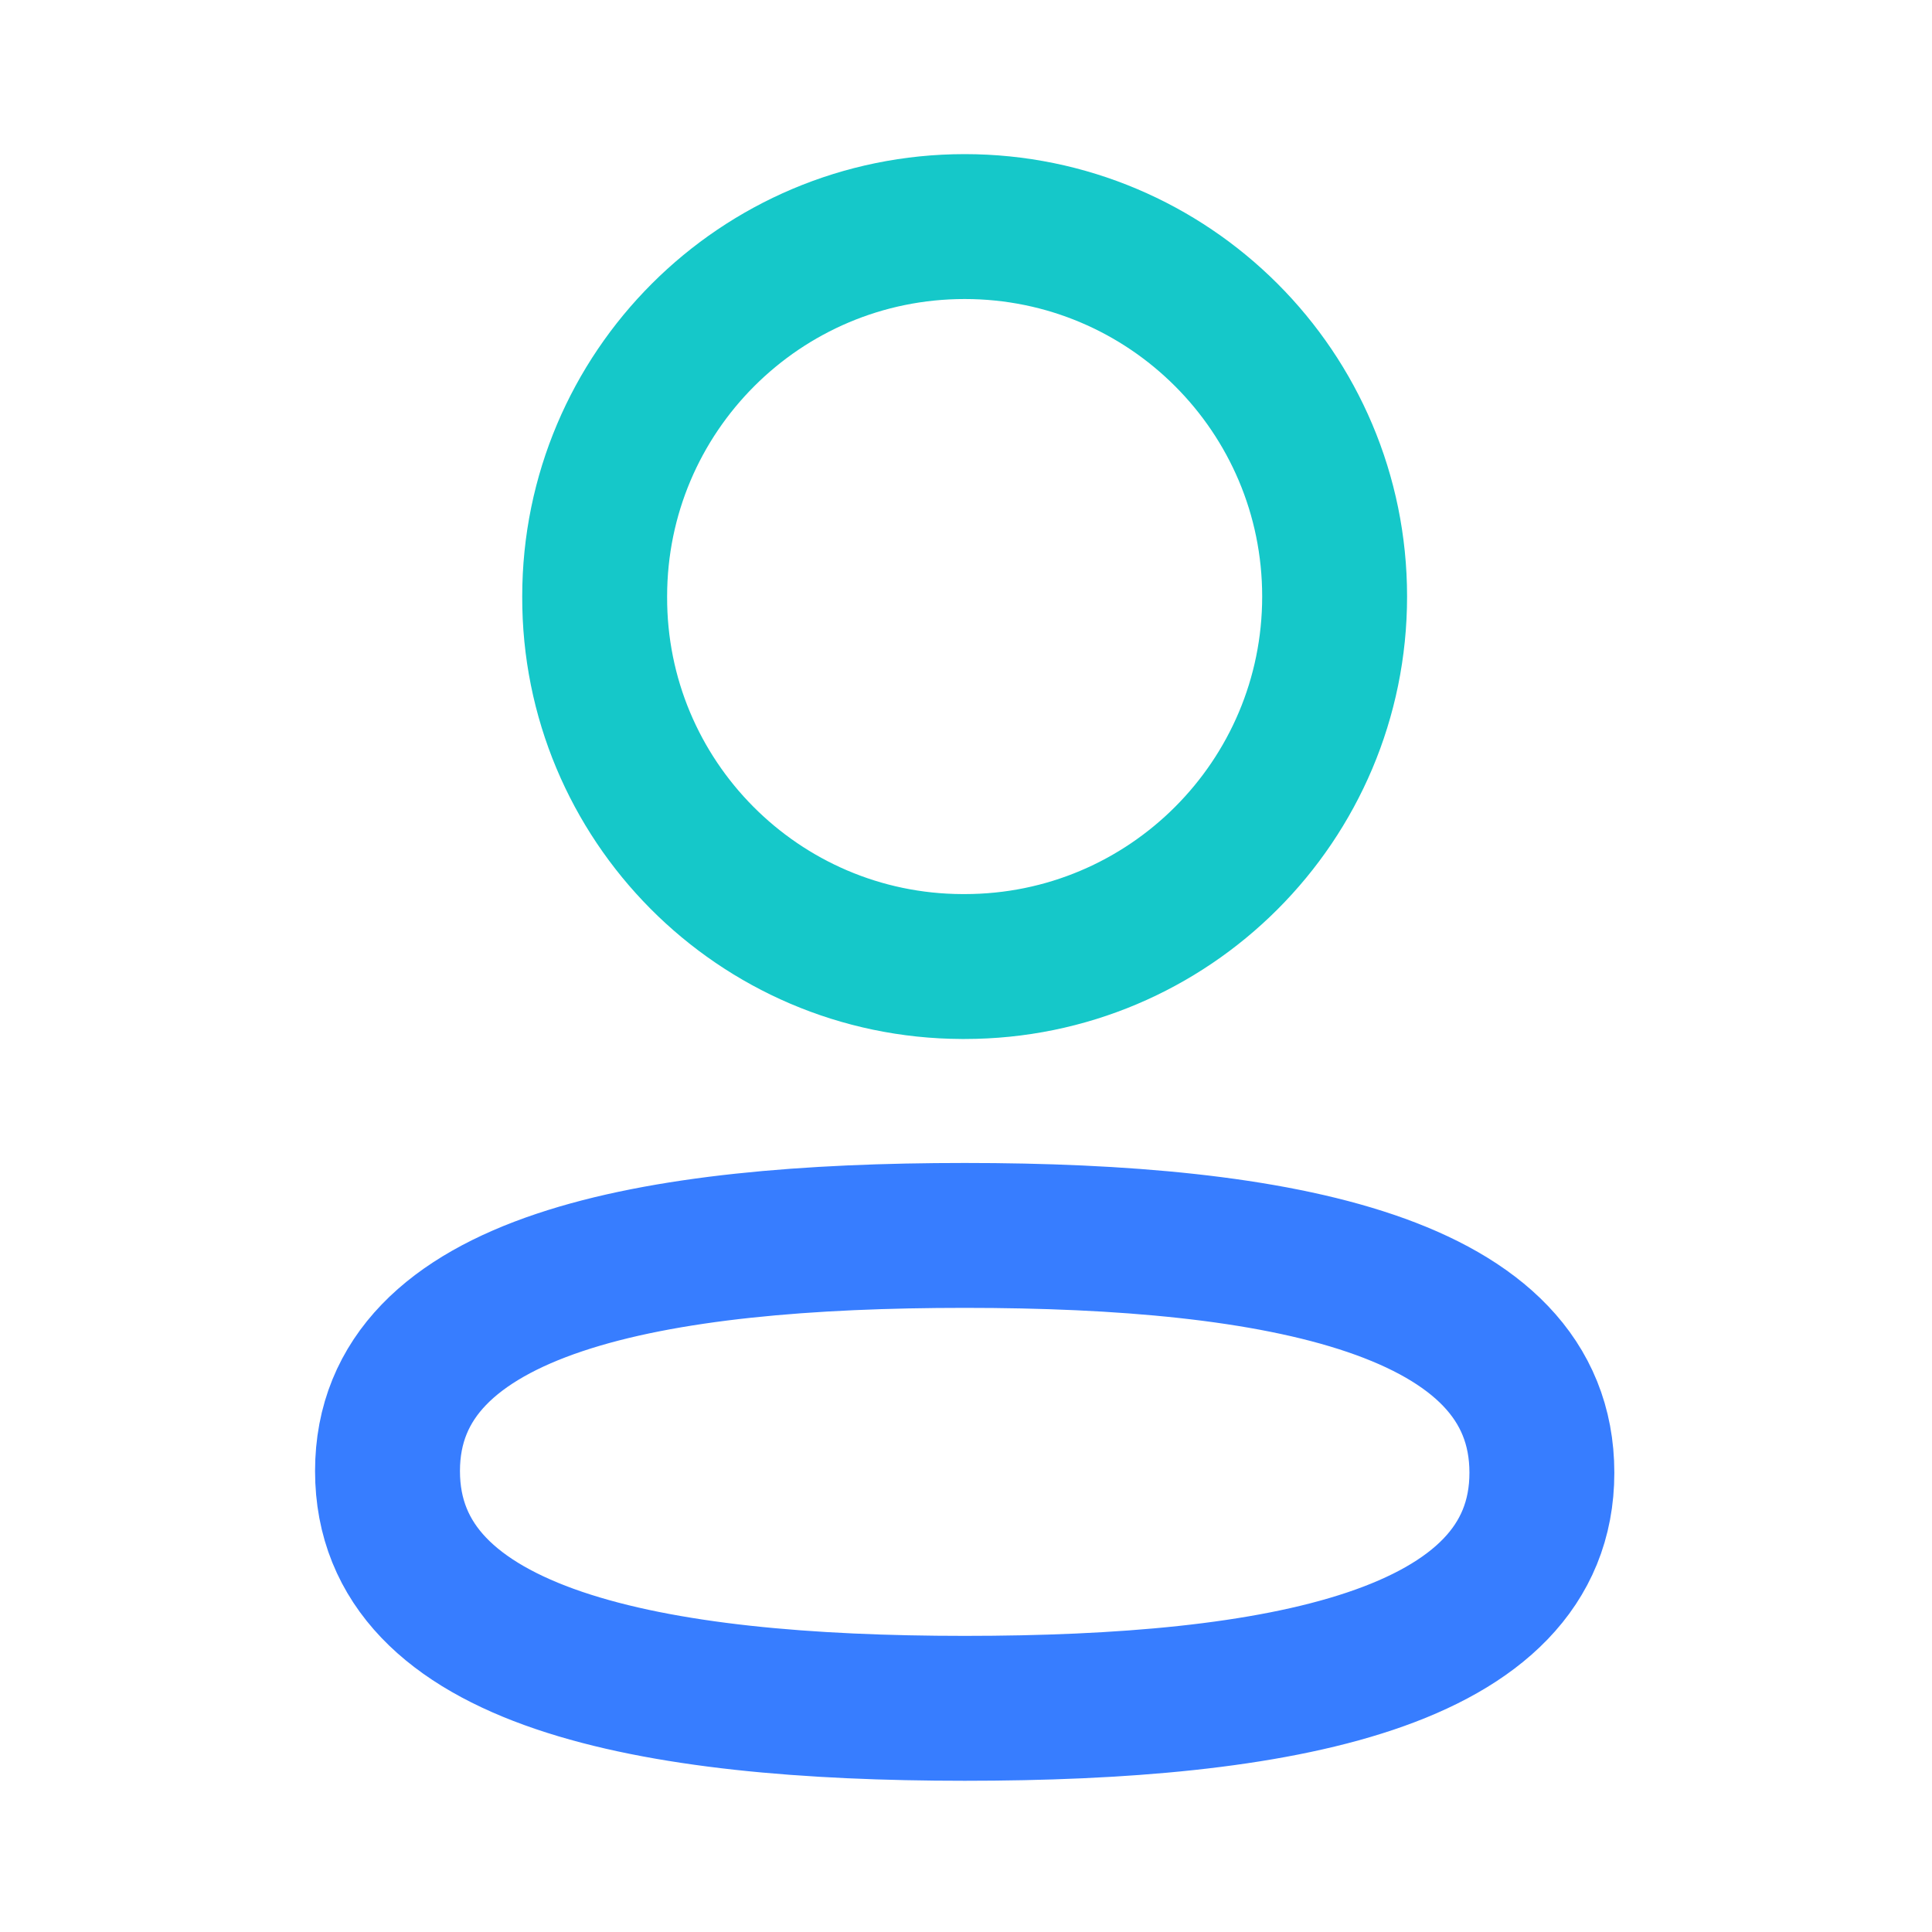
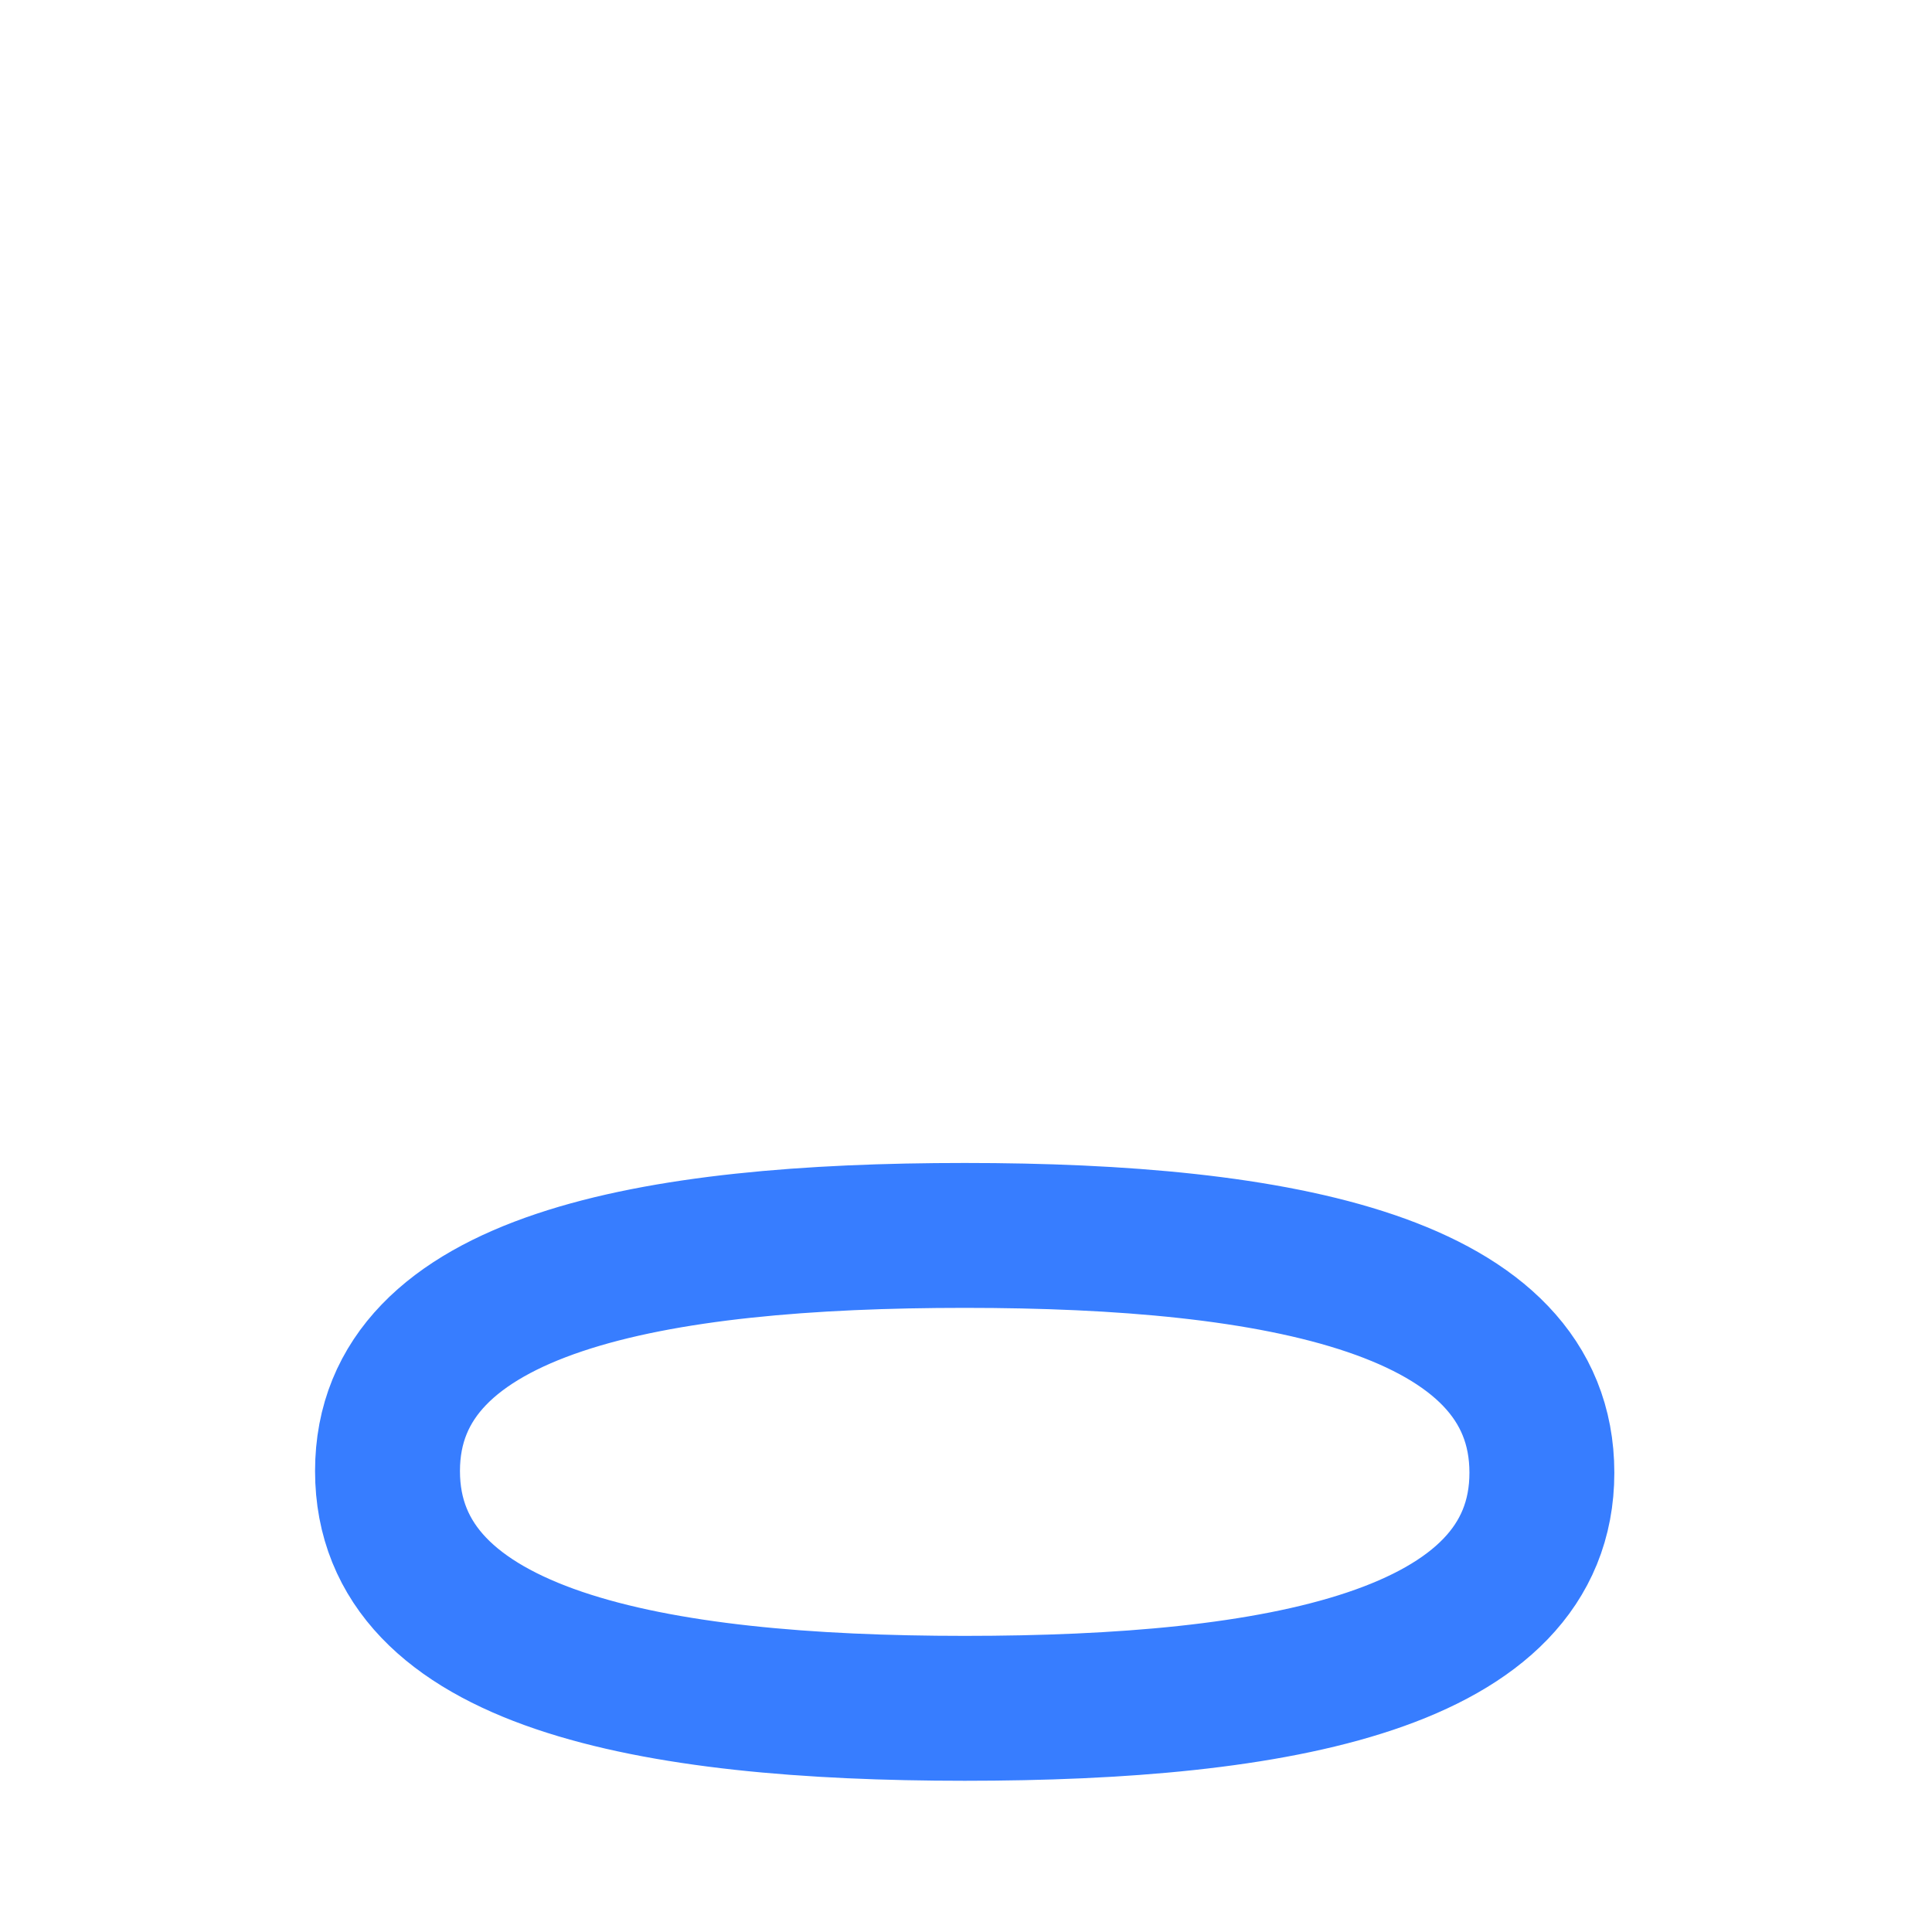
<svg xmlns="http://www.w3.org/2000/svg" width="40" height="40" viewBox="0 0 40 40" fill="none">
  <path fill-rule="evenodd" clip-rule="evenodd" d="M19.974 25.578C13.528 25.578 8.023 26.553 8.023 30.456C8.023 34.359 13.493 35.369 19.974 35.369C26.42 35.369 31.923 34.392 31.923 30.491C31.923 26.589 26.455 25.578 19.974 25.578Z" stroke="#377DFF" stroke-width="3" stroke-linecap="round" stroke-linejoin="round" />
-   <path fill-rule="evenodd" clip-rule="evenodd" d="M19.973 20.011C24.203 20.011 27.632 16.58 27.632 12.35C27.632 8.12 24.203 4.691 19.973 4.691C15.743 4.691 12.312 8.12 12.312 12.35C12.298 16.566 15.705 19.996 19.919 20.011H19.973Z" stroke="#15C8C9" stroke-width="3" stroke-linecap="round" stroke-linejoin="round" />
</svg>